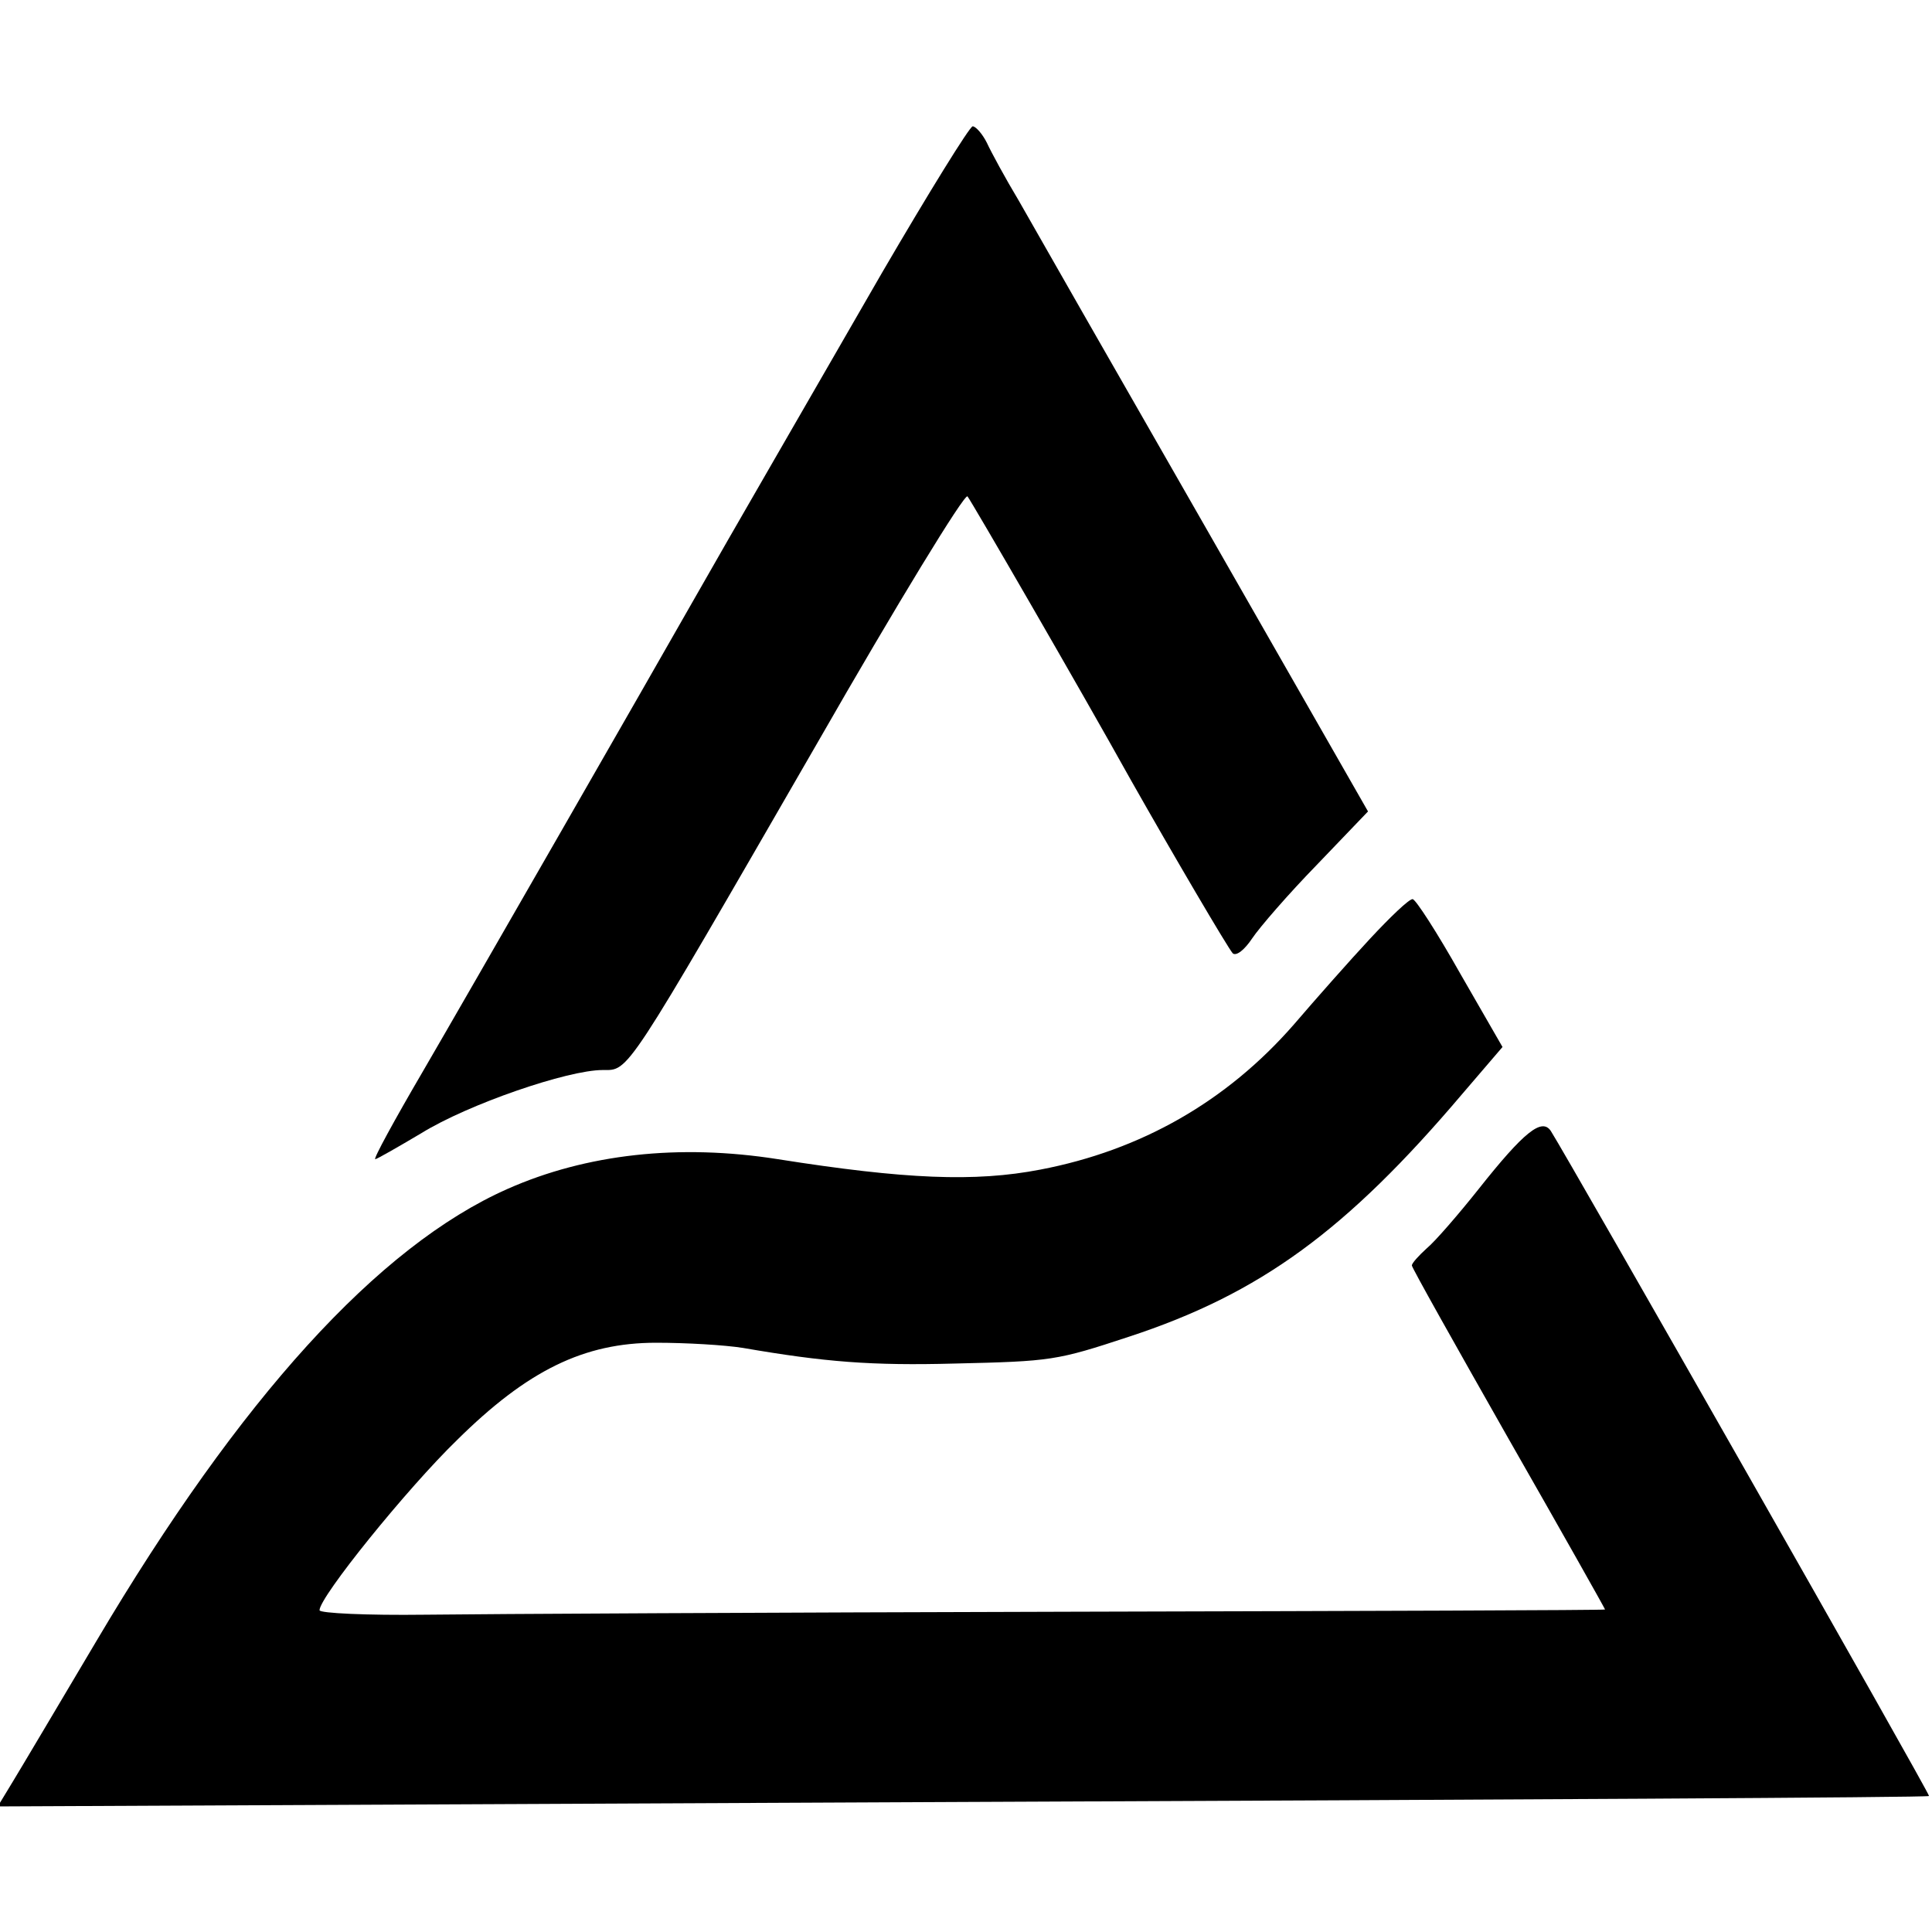
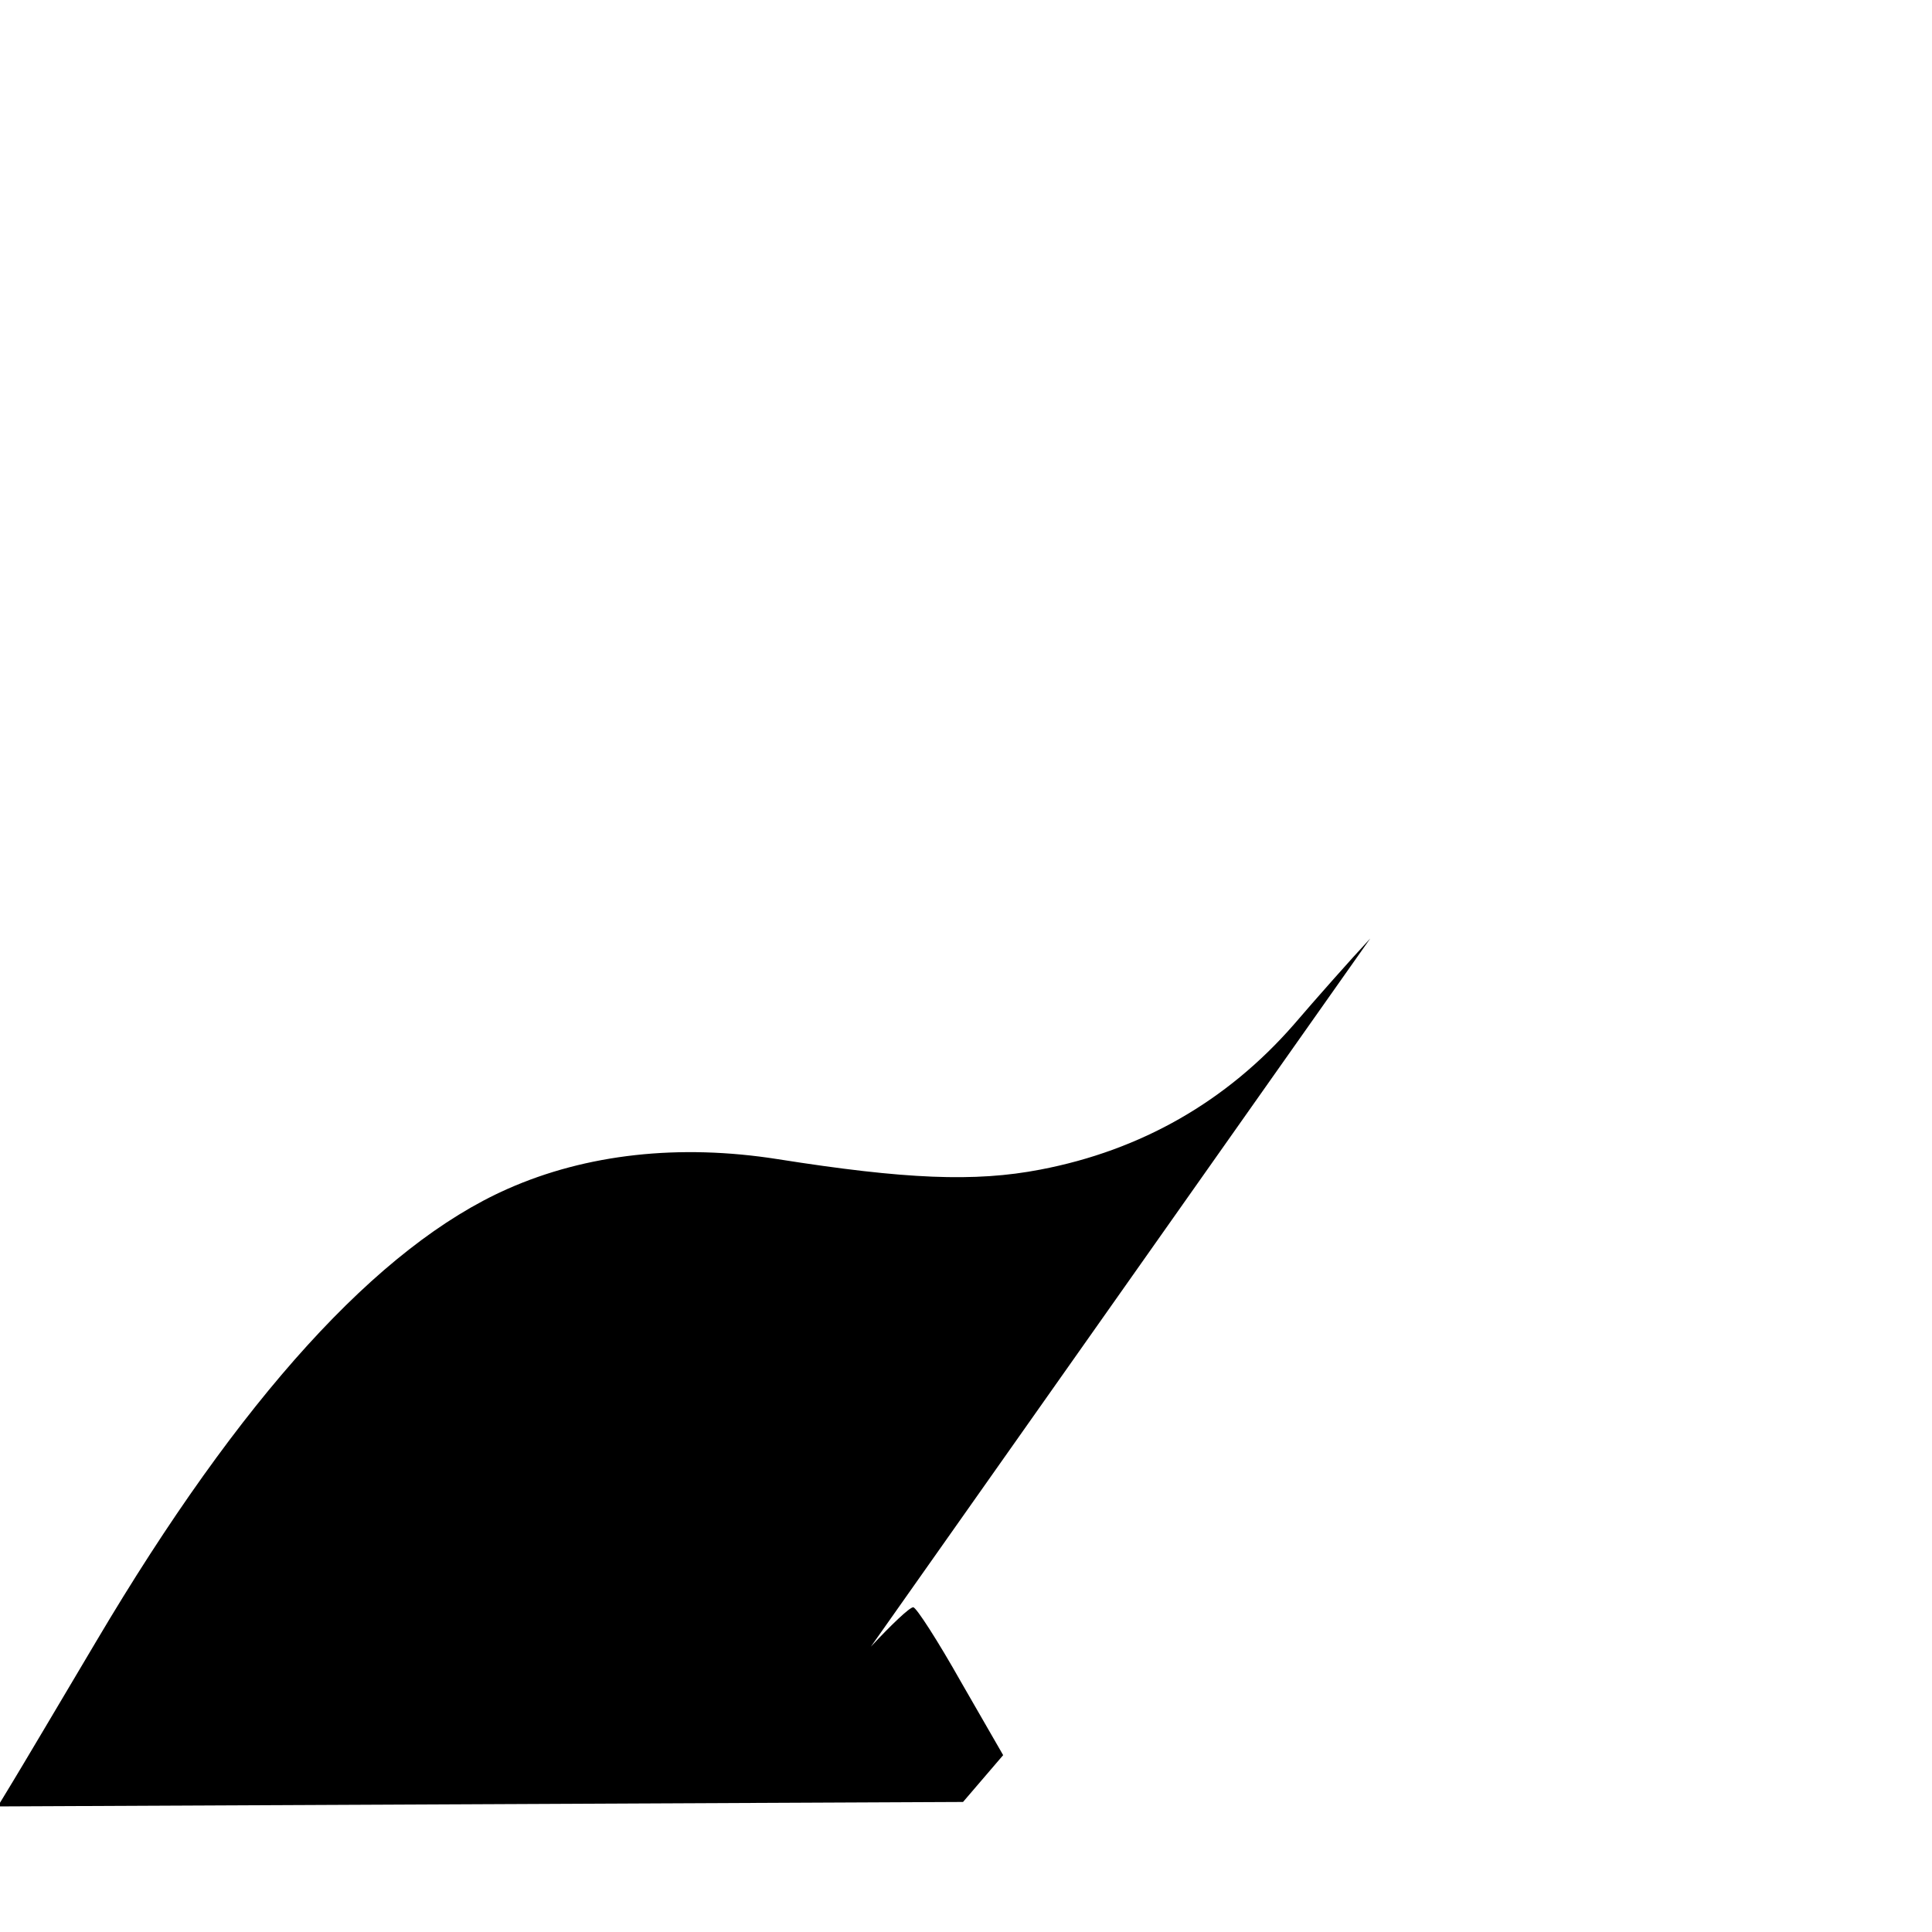
<svg xmlns="http://www.w3.org/2000/svg" version="1.0" width="260pt" height="260pt" viewBox="0 0 260 260" preserveAspectRatio="xMidYMid meet">
  <g transform="translate(0,260) scale(0.1,-0.1)" fill="#000000" stroke="none">
-     <path d="M1187 2233 c-103 -179 -201 -348 -255 -443 -54 -95 -303 -529 -363 -632 -38 -65 -67 -118 -64 -118 2 0 30 16 62 35 63 39 197 85 244 85 36 0 28 -12 290 442 106 185 197 334 201 330 5 -6 151 -258 220 -382 56 -99 130 -225 137 -233 5 -4 16 5 26 20 10 15 49 60 87 99 l69 72 -219 383 c-121 211 -234 409 -251 439 -18 30 -37 65 -43 78 -6 12 -15 22 -19 22 -4 0 -59 -89 -122 -197z" />
-     <path d="M1844 1337 c-27 -29 -73 -81 -103 -116 -90 -103 -205 -169 -341 -195 -88 -17 -182 -13 -353 14 -133 21 -258 7 -364 -40 -174 -77 -360 -282 -553 -608 -51 -86 -102 -172 -113 -190 l-20 -33 1299 6 c714 3 1299 6 1300 8 2 2 -486 859 -509 895 -12 18 -36 -1 -97 -78 -27 -34 -59 -71 -70 -80 -11 -10 -20 -20 -20 -23 0 -3 59 -108 130 -233 72 -126 130 -229 130 -230 0 -1 -325 -2 -722 -3 -398 -1 -787 -3 -866 -4 -78 -1 -142 2 -142 6 0 18 118 164 185 229 95 94 171 131 268 131 40 0 92 -3 117 -7 110 -19 173 -24 285 -21 130 3 137 4 234 36 177 58 293 143 449 327 l54 63 -57 99 c-31 55 -60 100 -64 100 -5 0 -30 -24 -57 -53z" />
+     <path d="M1844 1337 c-27 -29 -73 -81 -103 -116 -90 -103 -205 -169 -341 -195 -88 -17 -182 -13 -353 14 -133 21 -258 7 -364 -40 -174 -77 -360 -282 -553 -608 -51 -86 -102 -172 -113 -190 l-20 -33 1299 6 l54 63 -57 99 c-31 55 -60 100 -64 100 -5 0 -30 -24 -57 -53z" />
  </g>
</svg>